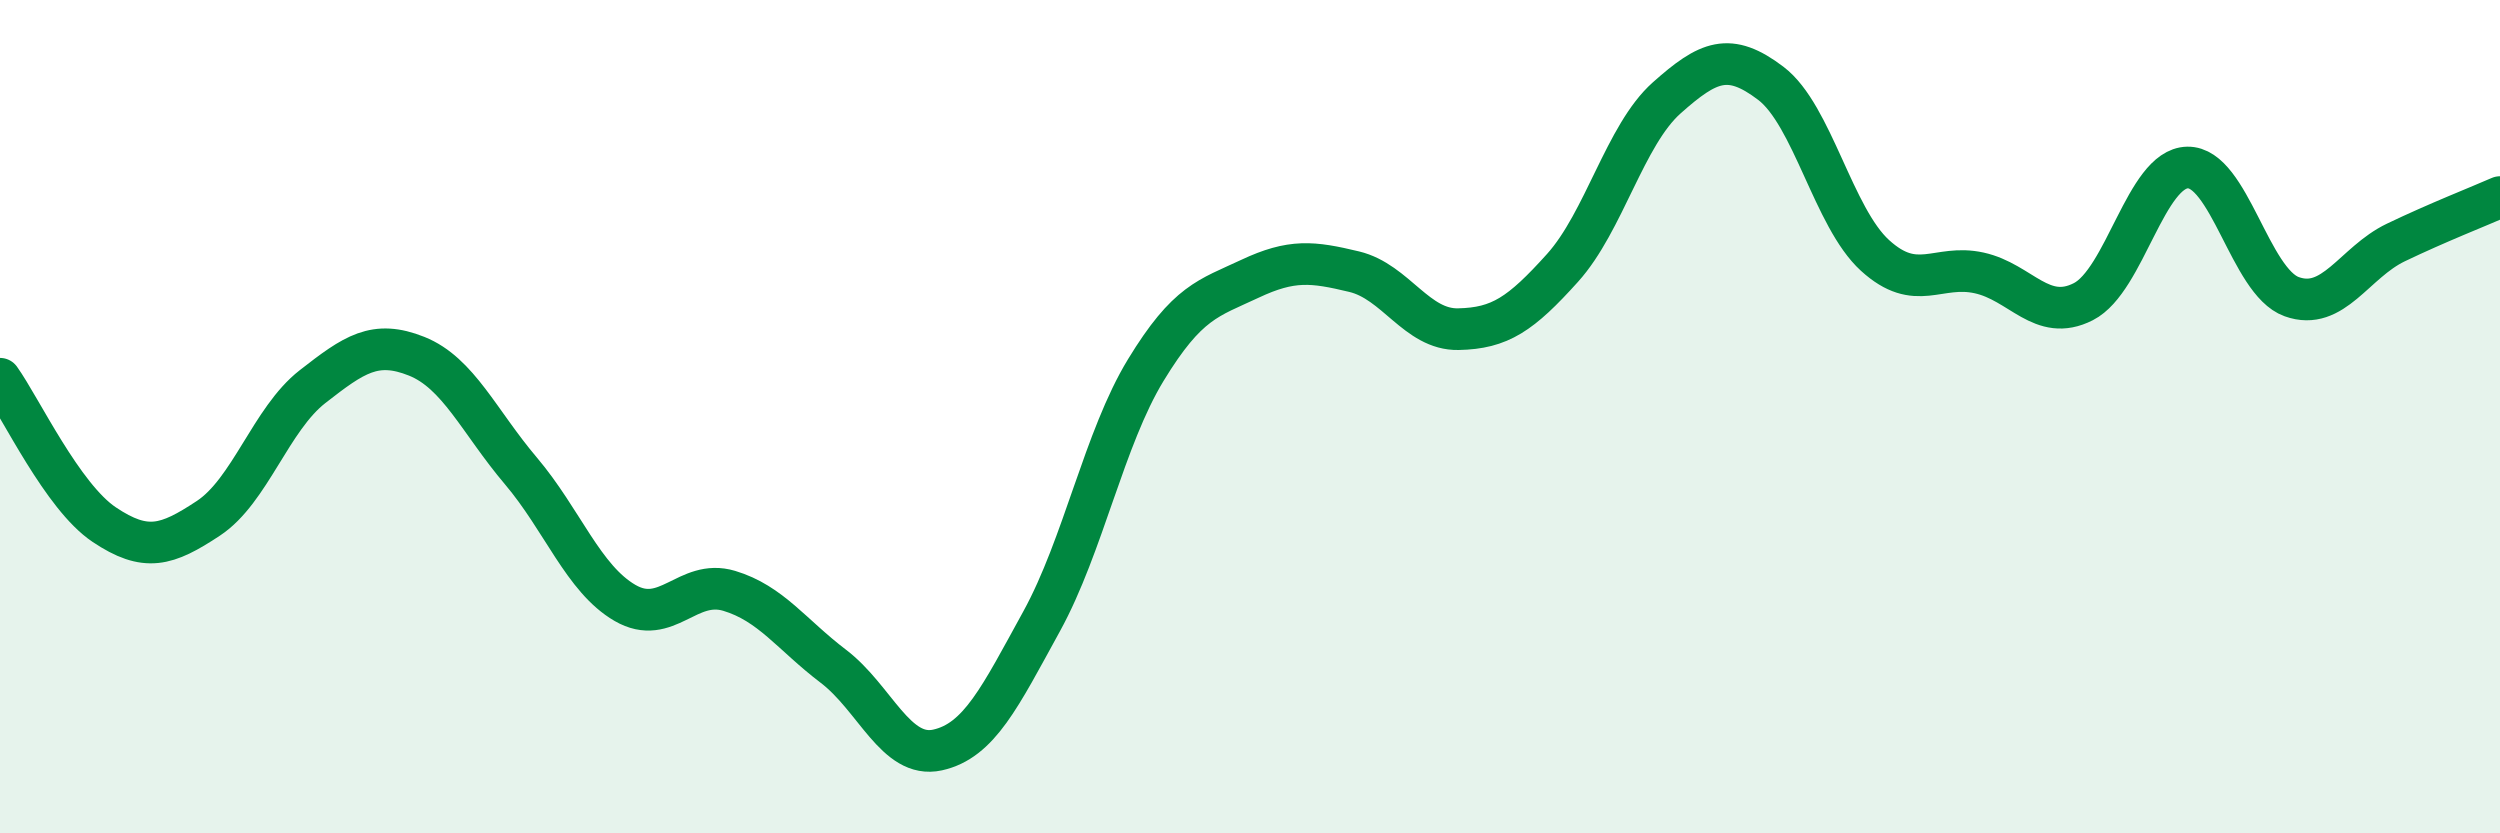
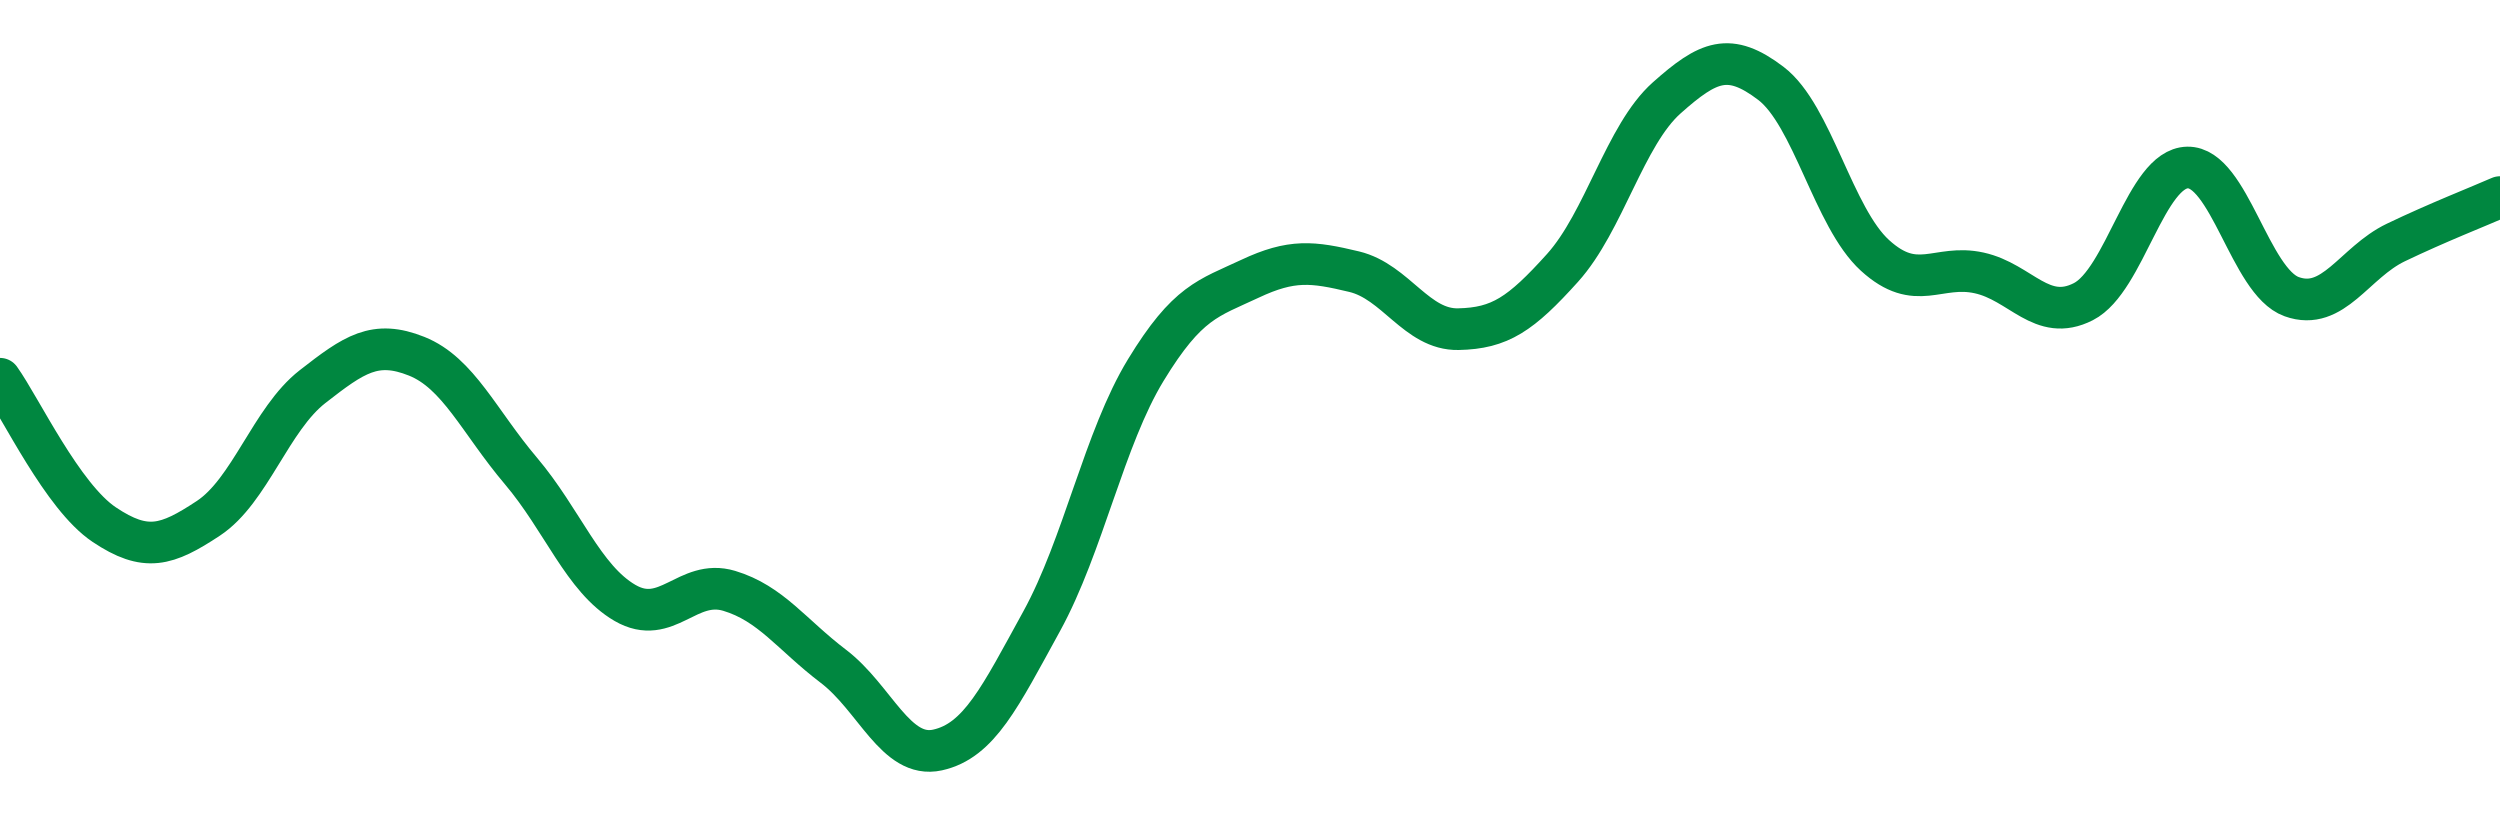
<svg xmlns="http://www.w3.org/2000/svg" width="60" height="20" viewBox="0 0 60 20">
-   <path d="M 0,9.09 C 0.5,9.79 1.5,11.92 2.5,12.59 C 3.5,13.26 4,13.1 5,12.44 C 6,11.78 6.5,10.06 7.5,9.28 C 8.5,8.5 9,8.15 10,8.55 C 11,8.95 11.5,10.12 12.5,11.3 C 13.5,12.48 14,13.89 15,14.47 C 16,15.05 16.5,13.88 17.5,14.18 C 18.5,14.48 19,15.23 20,15.99 C 21,16.75 21.5,18.22 22.5,18 C 23.5,17.78 24,16.73 25,14.91 C 26,13.09 26.5,10.52 27.5,8.88 C 28.5,7.24 29,7.16 30,6.69 C 31,6.22 31.5,6.28 32.5,6.52 C 33.5,6.76 34,7.92 35,7.9 C 36,7.88 36.5,7.54 37.5,6.43 C 38.5,5.32 39,3.24 40,2.35 C 41,1.46 41.5,1.24 42.5,2 C 43.5,2.76 44,5.22 45,6.13 C 46,7.04 46.5,6.33 47.5,6.55 C 48.5,6.77 49,7.75 50,7.24 C 51,6.73 51.5,4.04 52.5,4.02 C 53.5,4 54,6.76 55,7.12 C 56,7.48 56.5,6.3 57.5,5.82 C 58.5,5.34 59.5,4.95 60,4.73L60 20L0 20Z" fill="#008740" opacity="0.1" stroke-linecap="round" stroke-linejoin="round" />
  <path d="M 0,9.09 C 0.5,9.79 1.5,11.92 2.5,12.59 C 3.5,13.26 4,13.1 5,12.44 C 6,11.78 6.5,10.06 7.5,9.28 C 8.5,8.5 9,8.15 10,8.55 C 11,8.95 11.5,10.12 12.5,11.3 C 13.5,12.48 14,13.89 15,14.47 C 16,15.05 16.5,13.88 17.5,14.18 C 18.5,14.48 19,15.23 20,15.99 C 21,16.75 21.5,18.22 22.5,18 C 23.5,17.78 24,16.73 25,14.91 C 26,13.09 26.5,10.52 27.5,8.88 C 28.5,7.24 29,7.16 30,6.69 C 31,6.22 31.5,6.28 32.5,6.52 C 33.5,6.76 34,7.92 35,7.9 C 36,7.88 36.5,7.54 37.5,6.43 C 38.5,5.32 39,3.24 40,2.35 C 41,1.46 41.5,1.24 42.5,2 C 43.5,2.76 44,5.22 45,6.13 C 46,7.04 46.5,6.33 47.5,6.55 C 48.5,6.77 49,7.75 50,7.24 C 51,6.73 51.5,4.04 52.5,4.02 C 53.5,4 54,6.76 55,7.12 C 56,7.48 56.5,6.3 57.5,5.82 C 58.5,5.34 59.5,4.95 60,4.73" stroke="#008740" stroke-width="1" fill="none" stroke-linecap="round" stroke-linejoin="round" />
</svg>